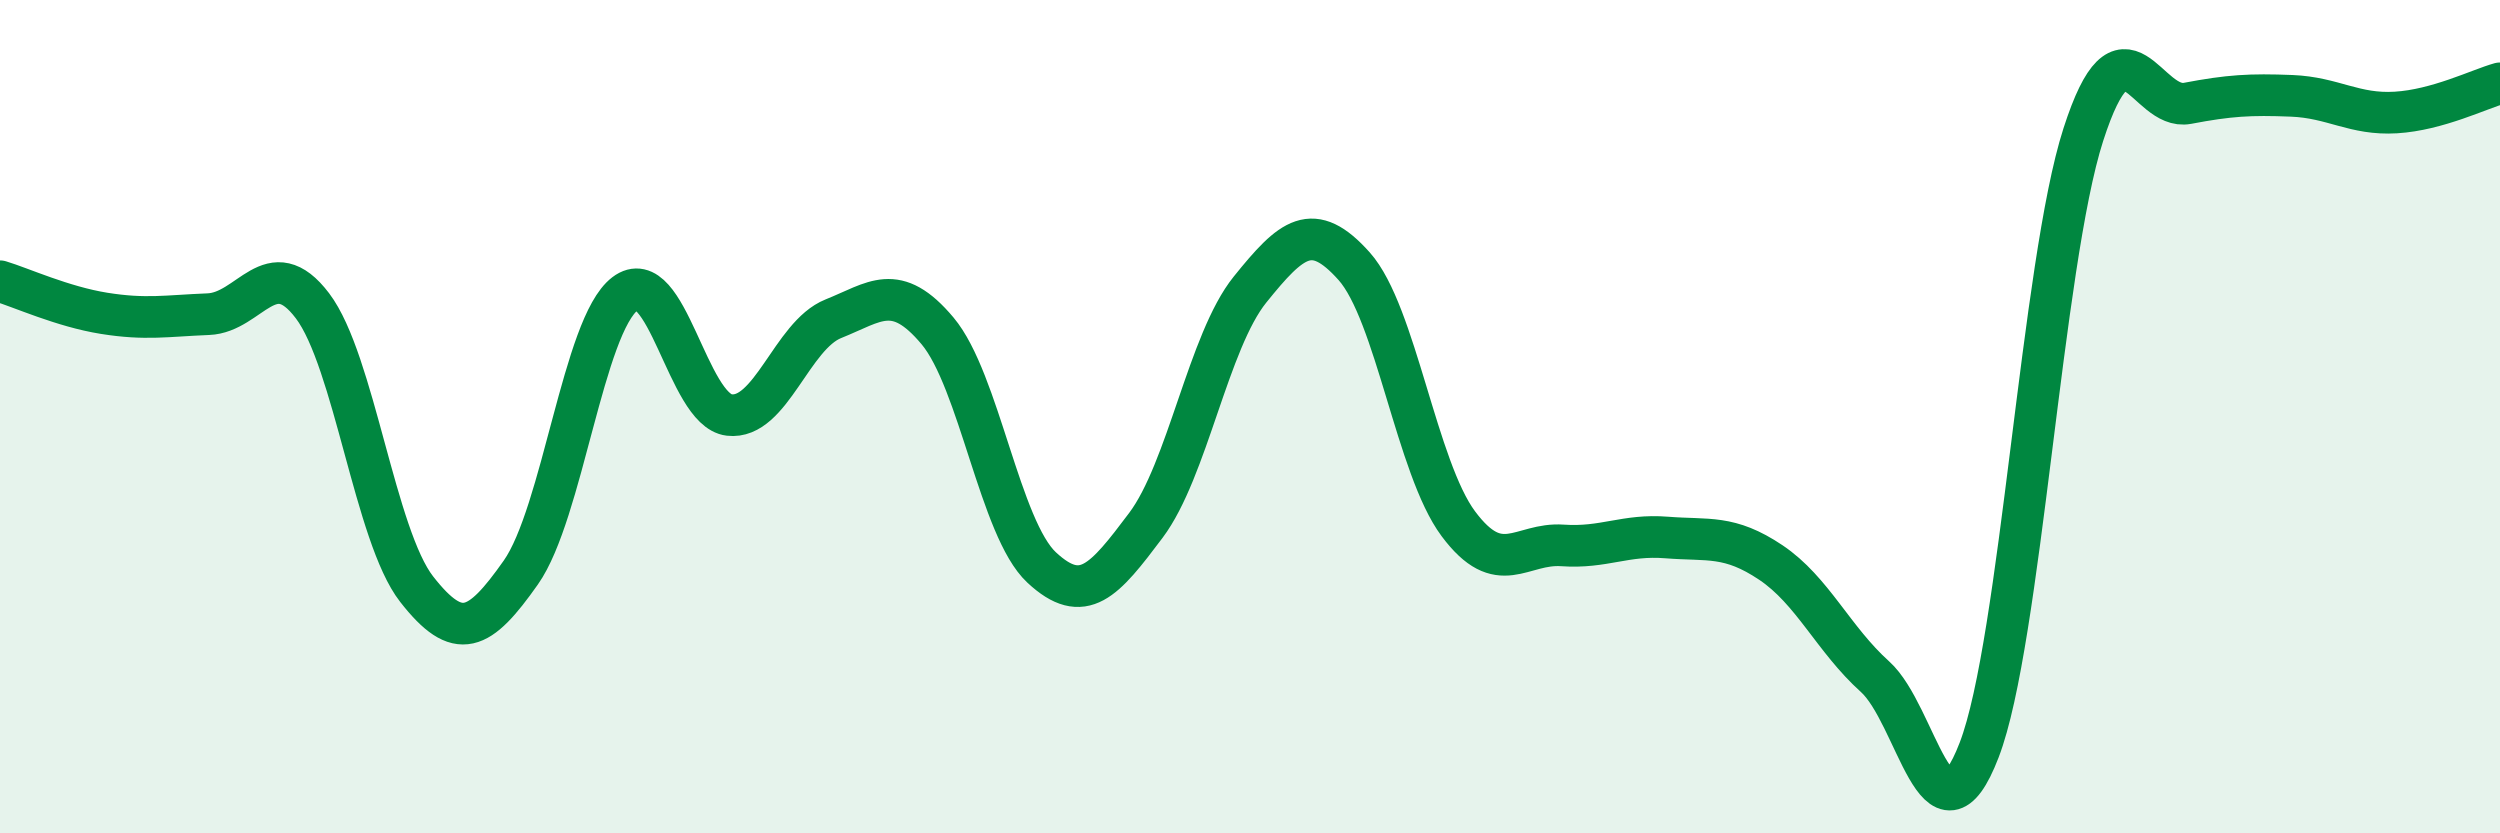
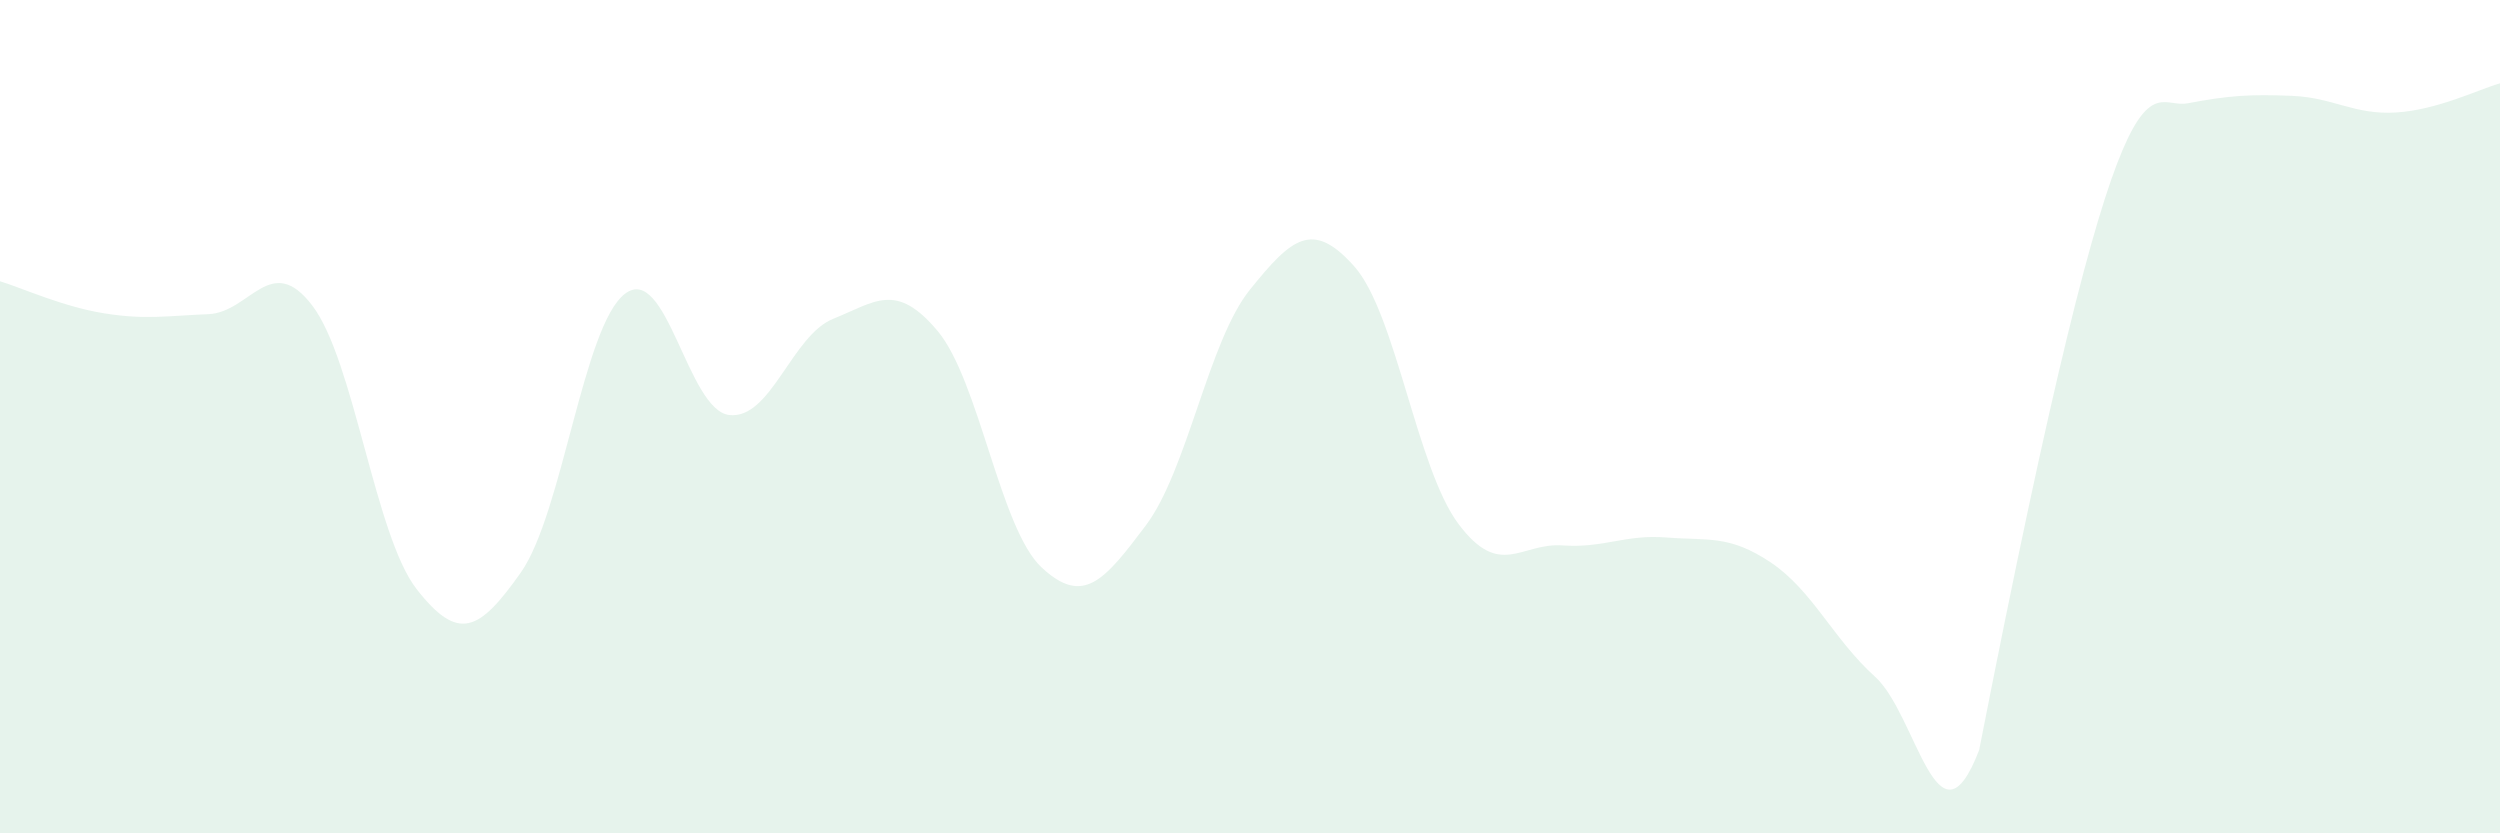
<svg xmlns="http://www.w3.org/2000/svg" width="60" height="20" viewBox="0 0 60 20">
-   <path d="M 0,6.75 C 0.5,6.9 1.5,7.36 2.5,7.52 C 3.5,7.68 4,7.58 5,7.54 C 6,7.5 6.5,6.02 7.5,7.34 C 8.5,8.66 9,12.86 10,14.14 C 11,15.42 11.5,15.16 12.5,13.74 C 13.5,12.32 14,7.81 15,7.05 C 16,6.29 16.5,9.84 17.5,9.96 C 18.5,10.08 19,8.05 20,7.65 C 21,7.25 21.5,6.75 22.5,7.94 C 23.5,9.13 24,12.69 25,13.62 C 26,14.55 26.5,13.94 27.5,12.61 C 28.5,11.28 29,8.19 30,6.95 C 31,5.71 31.5,5.27 32.5,6.39 C 33.5,7.51 34,11.23 35,12.57 C 36,13.91 36.5,13.02 37.5,13.09 C 38.5,13.16 39,12.82 40,12.9 C 41,12.98 41.5,12.83 42.5,13.5 C 43.5,14.17 44,15.34 45,16.24 C 46,17.14 46.5,20.6 47.5,18 C 48.5,15.4 49,6.33 50,3.23 C 51,0.13 51.5,2.67 52.5,2.48 C 53.5,2.29 54,2.26 55,2.3 C 56,2.34 56.5,2.76 57.5,2.7 C 58.5,2.64 59.5,2.14 60,2L60 20L0 20Z" fill="#008740" opacity="0.1" stroke-linecap="round" stroke-linejoin="round" />
-   <path d="M 0,6.75 C 0.5,6.9 1.5,7.36 2.5,7.52 C 3.5,7.68 4,7.58 5,7.54 C 6,7.5 6.5,6.02 7.5,7.34 C 8.5,8.66 9,12.86 10,14.14 C 11,15.42 11.5,15.16 12.5,13.74 C 13.5,12.32 14,7.81 15,7.05 C 16,6.29 16.5,9.84 17.5,9.96 C 18.5,10.08 19,8.05 20,7.65 C 21,7.25 21.5,6.75 22.5,7.94 C 23.5,9.13 24,12.69 25,13.62 C 26,14.55 26.5,13.94 27.5,12.61 C 28.5,11.28 29,8.19 30,6.95 C 31,5.71 31.5,5.27 32.5,6.39 C 33.5,7.51 34,11.23 35,12.57 C 36,13.91 36.5,13.02 37.5,13.09 C 38.5,13.16 39,12.82 40,12.9 C 41,12.98 41.5,12.83 42.5,13.5 C 43.5,14.17 44,15.34 45,16.24 C 46,17.14 46.5,20.6 47.5,18 C 48.5,15.4 49,6.33 50,3.23 C 51,0.13 51.5,2.67 52.5,2.48 C 53.5,2.29 54,2.26 55,2.3 C 56,2.34 56.5,2.76 57.5,2.7 C 58.5,2.64 59.5,2.14 60,2" stroke="#008740" stroke-width="1" fill="none" stroke-linecap="round" stroke-linejoin="round" />
+   <path d="M 0,6.75 C 0.5,6.9 1.5,7.36 2.5,7.52 C 3.5,7.68 4,7.58 5,7.54 C 6,7.5 6.5,6.02 7.5,7.34 C 8.5,8.66 9,12.86 10,14.14 C 11,15.42 11.5,15.16 12.5,13.74 C 13.5,12.32 14,7.81 15,7.05 C 16,6.29 16.5,9.84 17.5,9.96 C 18.5,10.08 19,8.05 20,7.65 C 21,7.25 21.5,6.75 22.5,7.94 C 23.5,9.13 24,12.69 25,13.62 C 26,14.55 26.5,13.94 27.5,12.61 C 28.5,11.28 29,8.19 30,6.95 C 31,5.71 31.5,5.27 32.5,6.39 C 33.5,7.51 34,11.23 35,12.57 C 36,13.91 36.5,13.02 37.5,13.09 C 38.5,13.16 39,12.82 40,12.9 C 41,12.98 41.5,12.83 42.5,13.5 C 43.5,14.17 44,15.34 45,16.24 C 46,17.14 46.5,20.6 47.5,18 C 51,0.13 51.5,2.67 52.5,2.48 C 53.5,2.29 54,2.26 55,2.3 C 56,2.34 56.5,2.76 57.5,2.7 C 58.5,2.64 59.5,2.14 60,2L60 20L0 20Z" fill="#008740" opacity="0.1" stroke-linecap="round" stroke-linejoin="round" />
</svg>